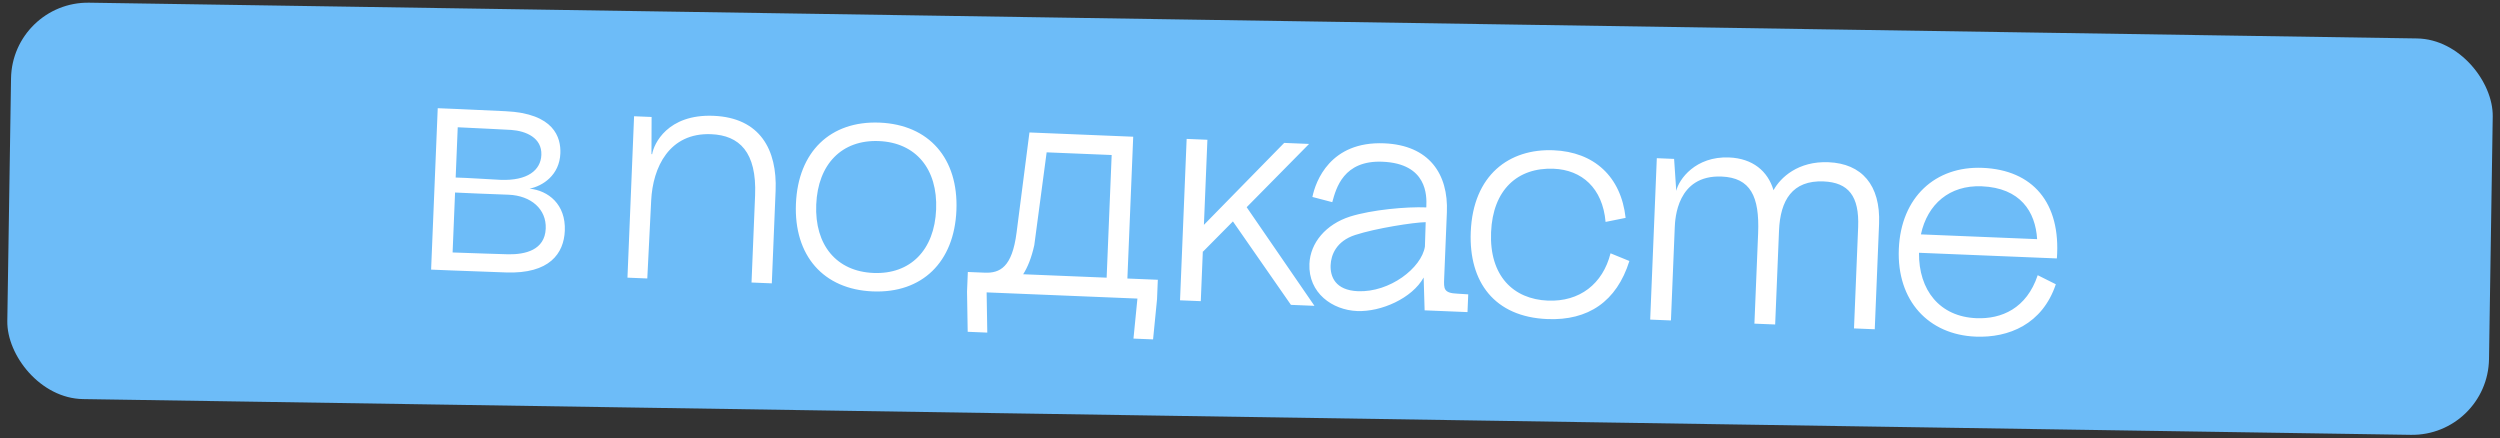
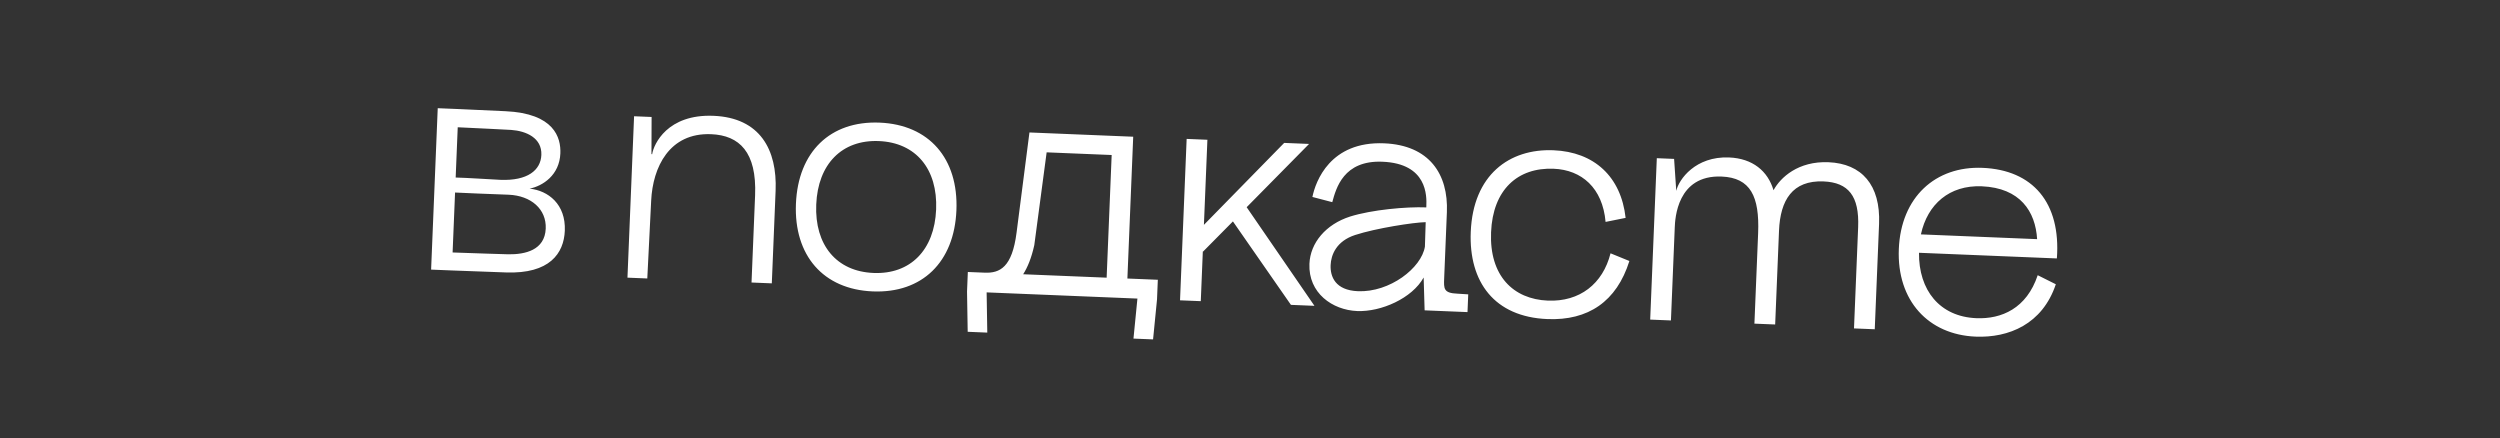
<svg xmlns="http://www.w3.org/2000/svg" width="325" height="57" viewBox="0 0 325 57" fill="none">
  <rect x="0" y="0" width="325" height="57" fill="#333333" stroke="none" />
-   <rect x="1.588" y="0.196" width="322.659" height="51.538" rx="10" transform="rotate(0.88 1.588 0.196)" fill="#6DBCF8" />
  <path d="M56.905 14.066L59.603 14.177L65.716 14.457C72.04 14.747 72.932 17.876 72.847 19.944C72.732 22.762 70.572 24.175 68.846 24.524C71.268 24.774 73.567 26.549 73.426 29.996C73.306 32.934 71.454 35.62 65.787 35.418L58.742 35.159L56.044 35.049L56.905 14.066ZM58.838 32.821C61.657 32.907 65.254 33.054 66.094 33.059C68.255 33.087 70.83 32.532 70.945 29.715C71.049 27.197 69.049 25.433 66.112 25.313C63.504 25.206 60.445 25.11 59.158 25.028L58.838 32.821ZM59.237 23.079C60.648 23.107 63.881 23.33 65.05 23.378C68.587 23.523 70.296 22.122 70.377 20.143C70.468 17.925 68.403 17.03 66.457 16.89C65.679 16.828 62.022 16.678 59.505 16.545L59.237 23.079ZM92.761 15.056C98.816 15.304 101.047 19.479 100.829 24.785L100.335 36.835L97.698 36.727L98.162 25.396C98.393 19.761 96.11 17.595 92.453 17.445C86.998 17.222 84.86 21.758 84.653 26.073L84.148 36.201L81.57 36.095L82.43 15.113L84.708 15.206L84.69 20.04L84.78 20.043C84.984 18.73 86.766 14.81 92.761 15.056ZM113.453 37.883C107.039 37.62 103.195 33.229 103.472 26.485C103.748 19.74 107.938 15.678 114.353 15.941C120.768 16.204 124.611 20.596 124.334 27.34C124.058 34.084 119.868 38.146 113.453 37.883ZM106.11 26.593C105.893 31.868 108.756 35.288 113.552 35.485C118.348 35.682 121.48 32.507 121.697 27.232C121.913 21.956 119.051 18.536 114.255 18.339C109.459 18.143 106.326 21.317 106.11 26.593ZM133.828 17.22L147.317 17.773L146.561 36.208L150.517 36.37L150.413 38.918L149.899 44.121L147.351 44.017L147.865 38.814L128.262 38.01L128.347 43.238L125.8 43.133L125.714 37.905L125.818 35.358L128.006 35.447C129.985 35.528 131.578 34.753 132.153 30.243L133.828 17.22ZM133.012 35.653L143.863 36.097L144.517 20.151L136.064 19.804L134.458 31.869C134.09 33.535 133.59 34.745 133.012 35.653ZM154.264 18.058L156.962 18.169L156.509 29.23L166.944 18.578L170.181 18.711L162.067 26.936L170.879 39.757L167.822 39.632L160.28 28.784L156.396 32.708L156.367 32.677L156.102 39.151L153.404 39.041L154.264 18.058ZM185.2 40.344L185.075 36.076L185.239 32.059L185.245 31.909L185.107 36.017L185.075 36.076C183.583 38.777 179.546 40.563 176.429 40.435C173.221 40.304 170.069 38.103 170.225 34.296C170.337 31.568 172.357 29.159 175.521 28.148C178.32 27.272 182.81 26.855 185.418 26.962L185.37 28.882L185.34 28.881L185.424 26.812C185.48 25.463 185.562 21.263 179.717 21.024C174.651 20.816 173.691 24.47 173.196 26.281L170.612 25.605C171.025 23.58 172.921 18.343 179.935 18.631C185.81 18.872 188.298 22.637 188.095 27.582L187.742 36.185C187.687 37.534 187.664 38.104 189.462 38.177L190.87 38.265L190.775 40.573L185.2 40.344ZM172.98 34.469C172.92 35.938 173.567 37.736 176.534 37.857C180.671 38.027 184.795 34.833 185.239 32.059L185.34 28.881C183.777 28.907 178.882 29.667 176.174 30.547C173.709 31.346 173.034 33.15 172.98 34.469ZM208.726 28.849C208.337 24.419 205.611 22.085 201.984 21.937C197.308 21.745 194.066 24.645 193.839 30.19C193.606 35.855 196.724 38.895 201.221 39.08C205.357 39.249 208.366 36.911 209.37 32.929L211.821 33.93C210.163 39.206 206.458 41.697 201.152 41.479C194.288 41.198 190.93 36.676 191.198 30.142C191.502 22.738 196.207 19.298 201.962 19.534C207.238 19.75 210.739 22.956 211.33 28.325L208.726 28.849ZM241.559 29.535C241.725 25.488 240.297 23.718 237.059 23.585C233.013 23.419 231.435 26.027 231.272 29.983L230.772 42.183L228.074 42.073L228.556 30.322C228.753 25.526 227.561 23.106 223.814 22.952C217.999 22.713 217.763 28.469 217.718 29.578L217.222 41.658L214.525 41.547L215.385 20.565L217.633 20.657L217.913 24.812C218.244 23.324 220.41 20.29 224.787 20.47C227.844 20.595 229.819 22.237 230.557 24.73C231.466 23.056 233.775 20.928 237.702 21.089C242.019 21.266 244.487 24.04 244.279 29.106L243.718 42.804L241.02 42.694L241.559 29.535ZM249.469 32.861C249.42 37.724 252.161 41.169 256.927 41.364C260.194 41.498 263.464 40.101 264.903 35.776L267.257 36.954C265.512 42.166 261.115 43.938 256.829 43.762C250.714 43.511 246.571 39.108 246.847 32.364C247.124 25.619 251.614 21.57 257.729 21.82C264.263 22.088 267.931 26.352 267.394 33.596L249.469 32.861ZM249.718 30.47L264.825 31.089C264.611 27.507 262.636 24.424 257.63 24.218C253.434 24.046 250.569 26.541 249.718 30.47Z" fill="white" />
</svg>